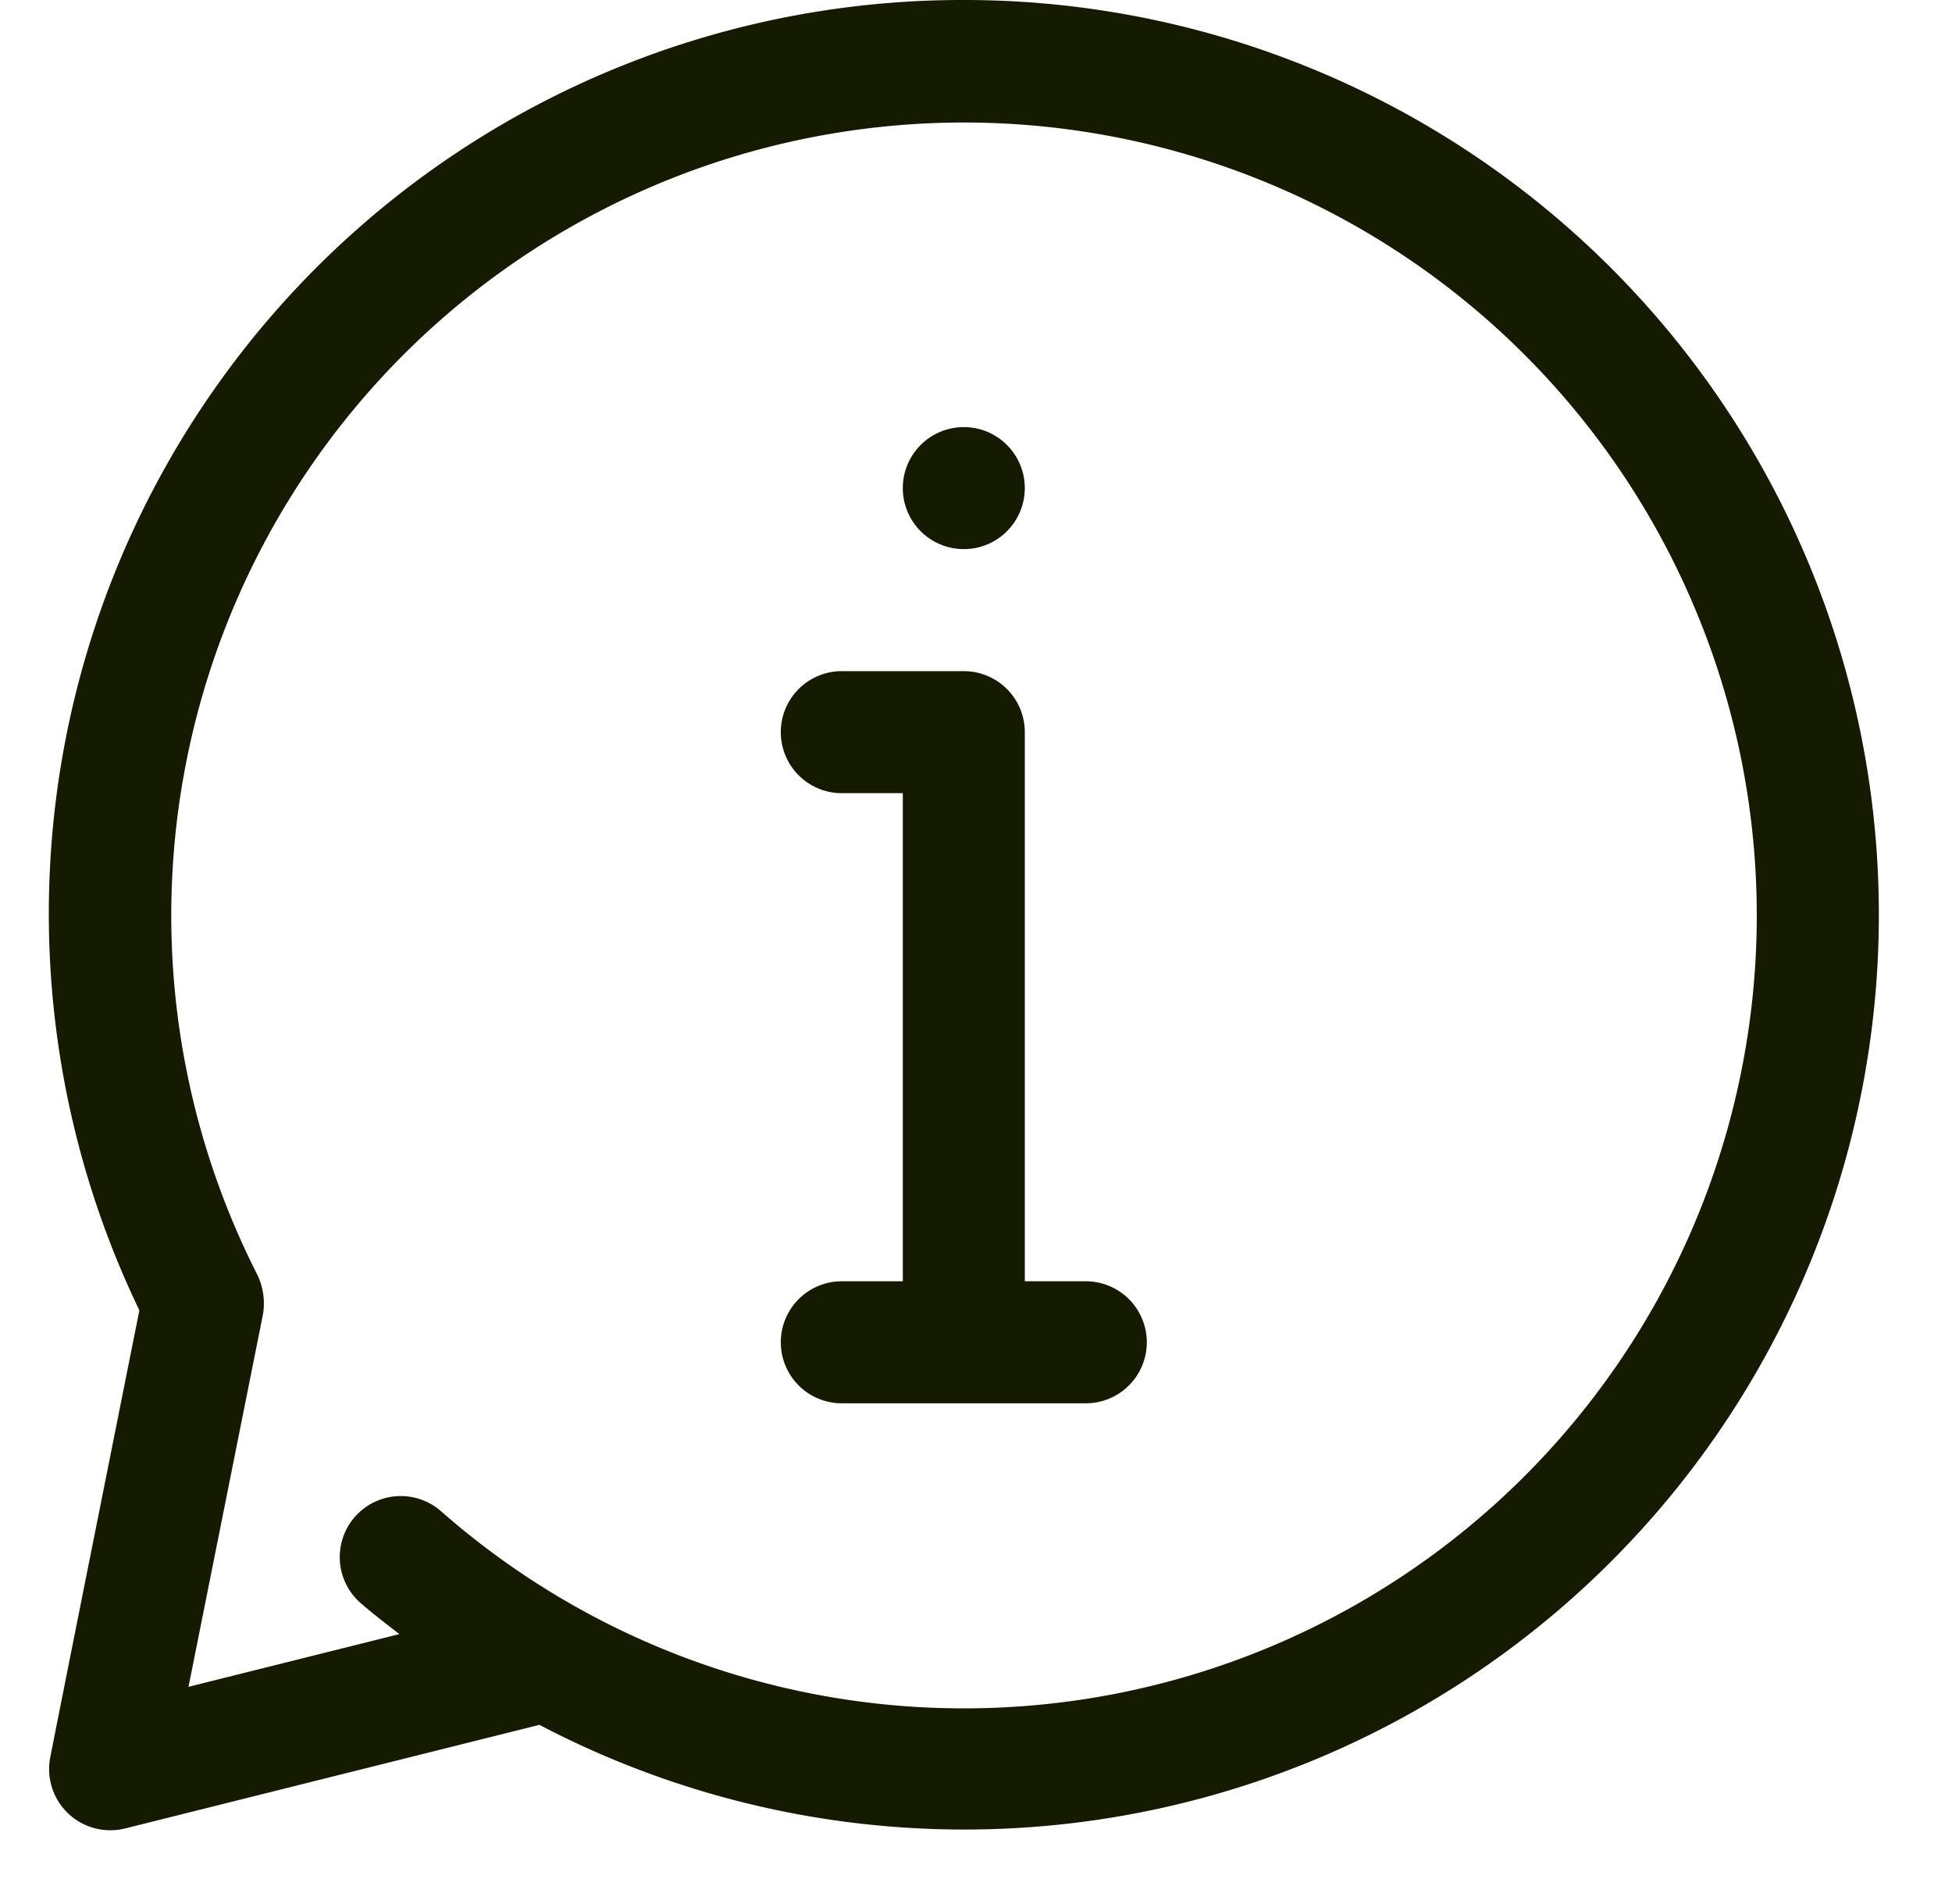
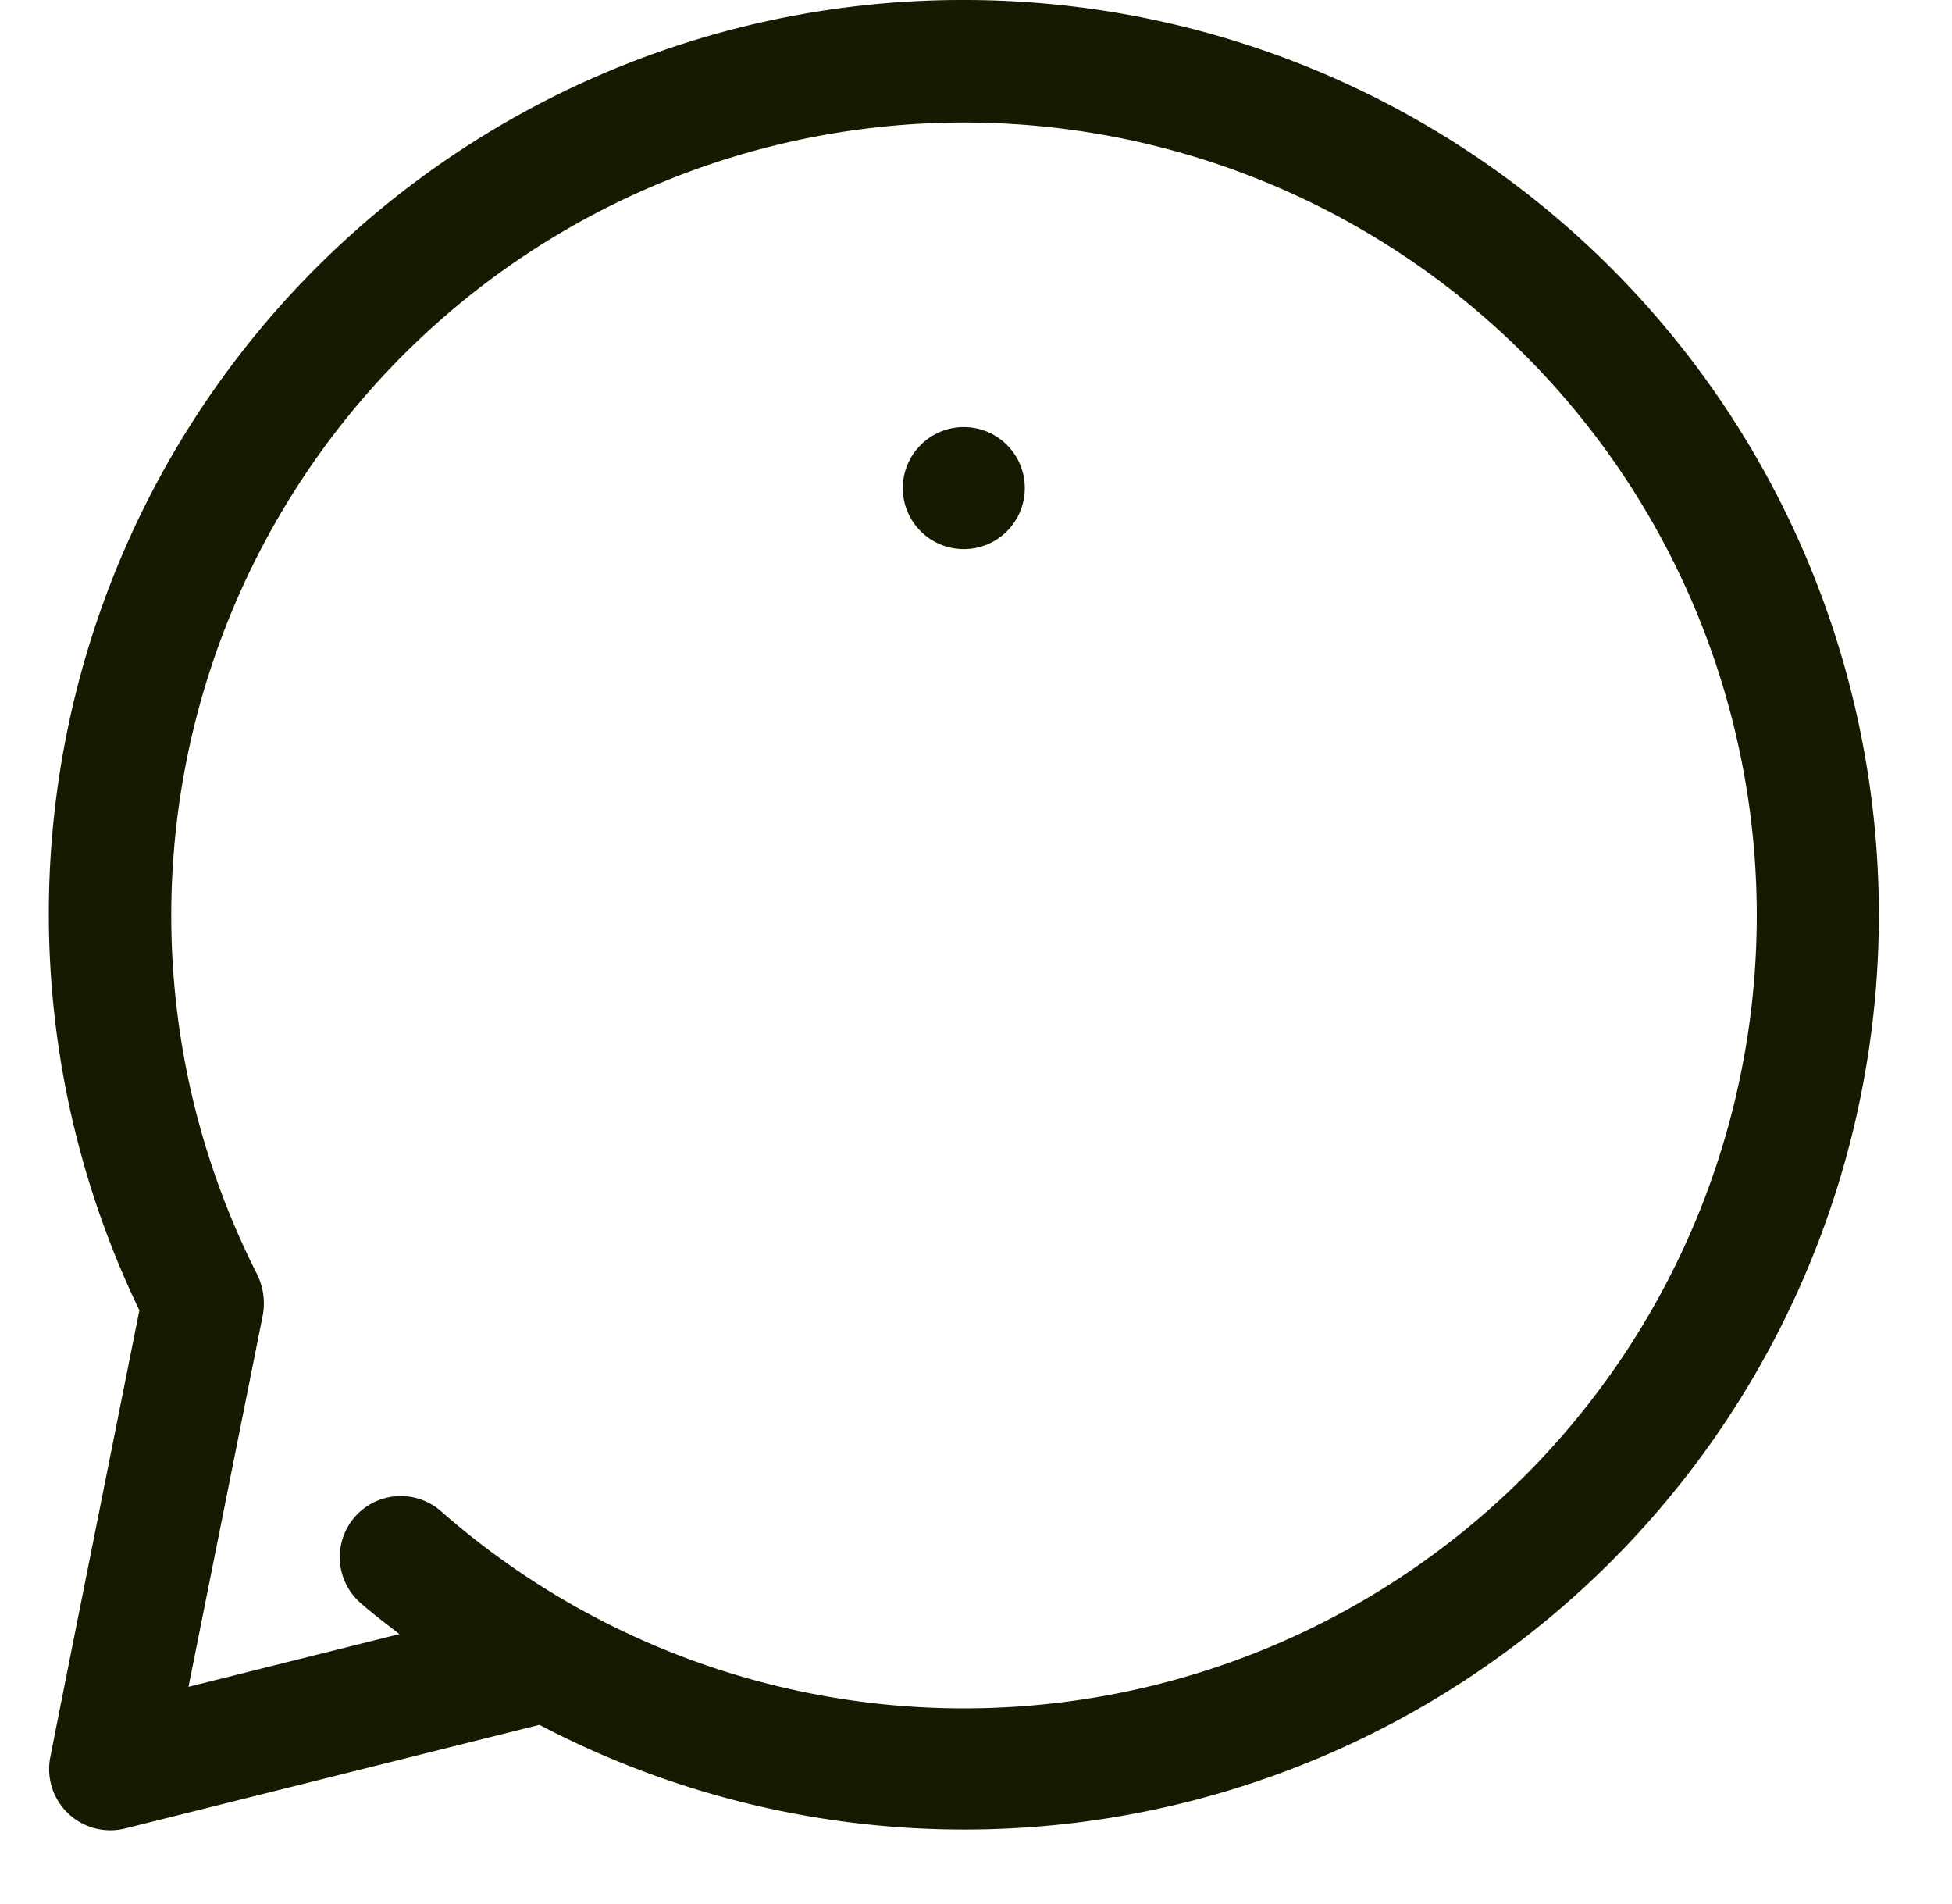
<svg xmlns="http://www.w3.org/2000/svg" data-name="Layer 1" fill="#141b00" height="31.2" preserveAspectRatio="xMidYMid meet" version="1" viewBox="0.2 1.0 32.0 31.2" width="32" zoomAndPan="magnify">
  <g id="change1_1">
    <path d="M16,1A14.975,14.975,0,0,0,2.485,22.476S1.02,29.804,1.02,29.824A1.003,1.003,0,0,0,2.243,30.97l6.8-1.7A14.993,14.993,0,1,0,16,1Zm0,28a12.979,12.979,0,0,1-8.57-3.231,1,1,0,1,0-1.32,1.503c.205.18.423.343.637.511l-3.457.864,1.22-6.1a1.084,1.084,0,0,0-.091-.653A12.996,12.996,0,1,1,16,29Z" fill="inherit" />
  </g>
  <g id="change1_2">
-     <path d="M18,22H17V13a1,1,0,0,0-1-1H14a1,1,0,0,0,0,2h1v8H14a1,1,0,0,0,0,2h4a1,1,0,0,0,0-2Z" fill="inherit" />
-   </g>
+     </g>
  <g id="change1_3">
    <circle cx="16" cy="9" fill="inherit" r="1" />
  </g>
</svg>